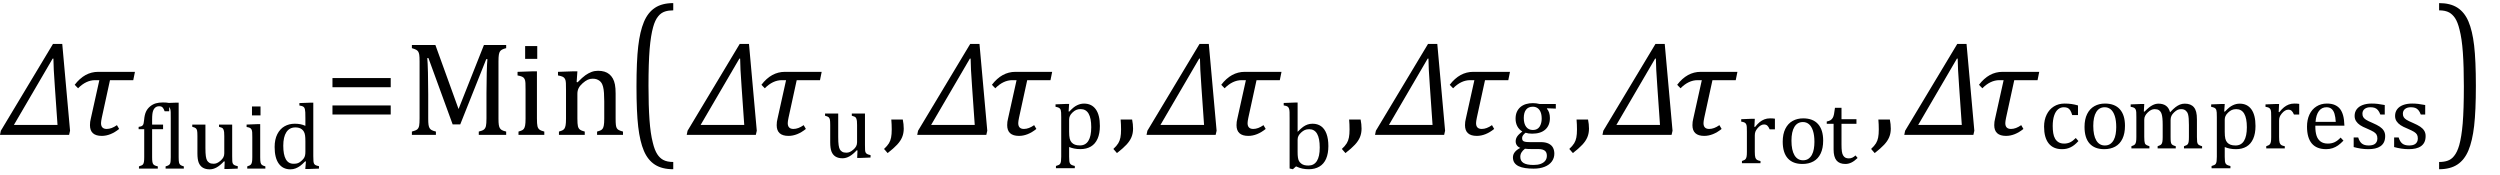
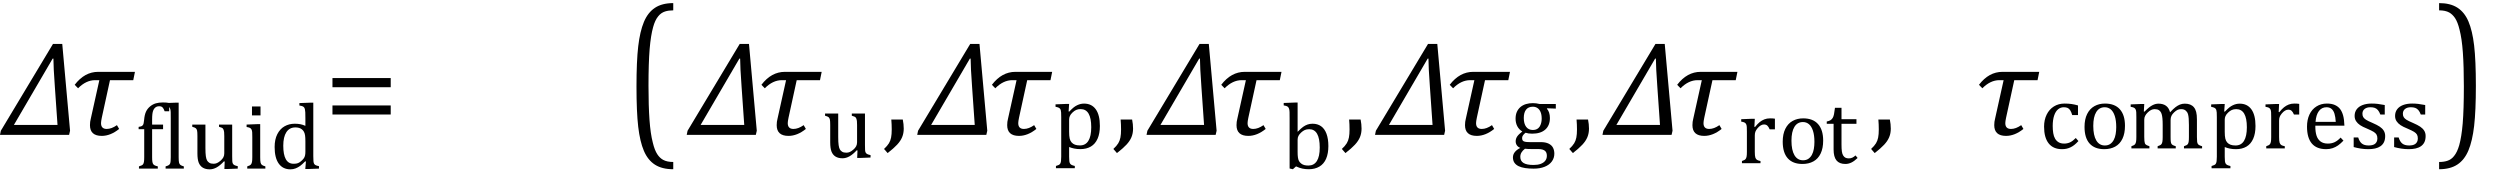
<svg xmlns="http://www.w3.org/2000/svg" stroke-dasharray="none" shape-rendering="auto" font-family="'Dialog'" width="370.813" text-rendering="auto" fill-opacity="1" contentScriptType="text/ecmascript" color-interpolation="auto" color-rendering="auto" preserveAspectRatio="xMidYMid meet" font-size="12" fill="black" stroke="black" image-rendering="auto" stroke-miterlimit="10" zoomAndPan="magnify" version="1.0" stroke-linecap="square" stroke-linejoin="miter" contentStyleType="text/css" font-style="normal" height="26" stroke-width="1" stroke-dashoffset="0" font-weight="normal" stroke-opacity="1" y="-6">
  <defs id="genericDefs" />
  <g>
    <g text-rendering="optimizeLegibility" transform="translate(0.5,20)" color-rendering="optimizeQuality" color-interpolation="linearRGB" image-rendering="optimizeQuality">
      <path d="M9.75 0 L-0.5 0 L-0.375 -0.609 L7.359 -13.484 L8.734 -13.484 L9.891 -0.609 L9.75 0 ZM7.641 -7.062 Q7.422 -10.062 7.422 -11.312 L7.312 -11.312 L1.562 -1.469 L8.031 -1.469 L7.641 -7.062 Z" stroke="none" />
    </g>
    <g text-rendering="optimizeLegibility" transform="translate(10.391,20)" color-rendering="optimizeQuality" color-interpolation="linearRGB" image-rendering="optimizeQuality">
      <path d="M9.375 -8.109 L5.922 -8.109 L4.703 -2.516 Q4.594 -1.984 4.594 -1.734 Q4.594 -0.875 5.438 -0.875 Q6.156 -0.875 6.953 -1.438 L7.281 -0.875 Q6 0.156 4.703 0.156 Q2.953 0.156 2.953 -1.438 Q2.953 -1.953 3.078 -2.406 L4.344 -8.109 L3.719 -8.109 Q2.375 -8.109 1.188 -6.906 L0.688 -7.422 Q2.156 -9.344 4.172 -9.344 L9.625 -9.344 L9.375 -8.109 Z" stroke="none" />
    </g>
    <g text-rendering="optimizeLegibility" transform="translate(20.016,25.008)" color-rendering="optimizeQuality" color-interpolation="linearRGB" image-rendering="optimizeQuality">
      <path d="M4.172 -5.844 L2.547 -5.844 L2.547 -1.703 Q2.547 -1.25 2.586 -1.016 Q2.625 -0.781 2.711 -0.664 Q2.797 -0.547 2.938 -0.477 Q3.078 -0.406 3.391 -0.328 L3.391 0 L0.594 0 L0.594 -0.328 Q0.891 -0.422 1.023 -0.492 Q1.156 -0.562 1.227 -0.68 Q1.297 -0.797 1.336 -1.016 Q1.375 -1.234 1.375 -1.703 L1.375 -5.844 L0.547 -5.844 L0.547 -6.188 Q0.797 -6.234 0.883 -6.258 Q0.969 -6.281 1.047 -6.328 Q1.125 -6.375 1.188 -6.469 Q1.25 -6.562 1.289 -6.734 Q1.328 -6.906 1.359 -7.219 Q1.422 -7.969 1.633 -8.43 Q1.844 -8.891 2.242 -9.219 Q2.641 -9.547 3.094 -9.68 Q3.547 -9.812 4.156 -9.812 Q4.703 -9.812 5.078 -9.734 L5.078 -8.5 L4.406 -8.5 Q4.266 -8.906 4.094 -9.078 Q3.922 -9.25 3.609 -9.25 Q3.391 -9.25 3.234 -9.188 Q3.078 -9.125 2.945 -8.992 Q2.812 -8.859 2.719 -8.641 Q2.625 -8.422 2.586 -8.094 Q2.547 -7.766 2.547 -7.25 L2.547 -6.531 L4.172 -6.531 L4.172 -5.844 ZM6.484 -1.703 Q6.484 -1.125 6.539 -0.891 Q6.594 -0.656 6.75 -0.539 Q6.906 -0.422 7.25 -0.328 L7.25 0 L4.547 0 L4.547 -0.328 Q4.875 -0.422 5.016 -0.516 Q5.156 -0.609 5.211 -0.742 Q5.266 -0.875 5.289 -1.109 Q5.312 -1.344 5.312 -1.703 L5.312 -7.438 Q5.312 -8.094 5.305 -8.352 Q5.297 -8.609 5.25 -8.789 Q5.203 -8.969 5.125 -9.07 Q5.047 -9.172 4.914 -9.234 Q4.781 -9.297 4.438 -9.359 L4.438 -9.719 L6.078 -9.781 L6.484 -9.781 L6.484 -1.703 ZM8.5 -6.531 L10.453 -6.531 L10.453 -3.062 Q10.453 -2.25 10.516 -1.836 Q10.578 -1.422 10.695 -1.211 Q10.812 -1 11.039 -0.859 Q11.266 -0.719 11.672 -0.719 Q11.922 -0.719 12.164 -0.82 Q12.406 -0.922 12.695 -1.172 Q12.984 -1.422 13.117 -1.68 Q13.25 -1.938 13.25 -2.266 L13.25 -4.828 Q13.25 -5.219 13.227 -5.422 Q13.203 -5.625 13.156 -5.742 Q13.109 -5.859 13.047 -5.938 Q12.984 -6.016 12.859 -6.07 Q12.734 -6.125 12.469 -6.203 L12.469 -6.531 L14.422 -6.531 L14.422 -1.859 Q14.422 -1.344 14.438 -1.109 Q14.453 -0.875 14.523 -0.742 Q14.594 -0.609 14.742 -0.523 Q14.891 -0.438 15.25 -0.359 L15.25 0 L13.688 0.062 L13.266 0.062 L13.312 -1.047 L13.203 -1.078 Q12.641 -0.469 12.125 -0.18 Q11.609 0.109 11.094 0.109 Q10.469 0.109 10.062 -0.141 Q9.656 -0.391 9.461 -0.875 Q9.266 -1.359 9.266 -2.25 L9.266 -4.828 Q9.266 -5.406 9.219 -5.625 Q9.172 -5.844 9.047 -5.969 Q8.922 -6.094 8.5 -6.203 L8.5 -6.531 ZM18.625 -9.219 L18.625 -7.891 L17.359 -7.891 L17.359 -9.219 L18.625 -9.219 ZM16.656 -0.328 Q16.938 -0.422 17.047 -0.484 Q17.156 -0.547 17.234 -0.656 Q17.312 -0.766 17.359 -0.984 Q17.406 -1.203 17.406 -1.688 L17.406 -4.672 Q17.406 -5.109 17.391 -5.375 Q17.375 -5.641 17.289 -5.805 Q17.203 -5.969 17.039 -6.047 Q16.875 -6.125 16.562 -6.172 L16.562 -6.531 L18.156 -6.594 L18.578 -6.594 L18.578 -1.703 Q18.578 -1.125 18.633 -0.891 Q18.688 -0.656 18.844 -0.539 Q19 -0.422 19.344 -0.328 L19.344 0 L16.656 0 L16.656 -0.328 ZM25.281 -7.438 Q25.281 -8.094 25.266 -8.352 Q25.25 -8.609 25.211 -8.789 Q25.172 -8.969 25.094 -9.07 Q25.016 -9.172 24.883 -9.234 Q24.75 -9.297 24.391 -9.359 L24.391 -9.719 L26.047 -9.781 L26.453 -9.781 L26.453 -1.859 Q26.453 -1.328 26.477 -1.102 Q26.5 -0.875 26.562 -0.742 Q26.625 -0.609 26.773 -0.523 Q26.922 -0.438 27.297 -0.359 L27.297 0 L25.688 0.062 L25.266 0.062 L25.359 -1.047 L25.25 -1.078 Q24.812 -0.625 24.5 -0.398 Q24.188 -0.172 23.828 -0.031 Q23.469 0.109 23.062 0.109 Q21.938 0.109 21.328 -0.742 Q20.719 -1.594 20.719 -3.203 Q20.719 -4.328 21.117 -5.109 Q21.516 -5.891 22.188 -6.273 Q22.859 -6.656 23.703 -6.656 Q24.156 -6.656 24.523 -6.586 Q24.891 -6.516 25.281 -6.344 L25.281 -7.438 ZM25.281 -4.047 Q25.281 -4.594 25.234 -4.914 Q25.188 -5.234 25.07 -5.453 Q24.953 -5.672 24.766 -5.82 Q24.578 -5.969 24.344 -6.039 Q24.109 -6.109 23.797 -6.109 Q22.922 -6.109 22.461 -5.406 Q22 -4.703 22 -3.391 Q22 -2.078 22.375 -1.398 Q22.75 -0.719 23.516 -0.719 Q23.828 -0.719 24.023 -0.766 Q24.219 -0.812 24.406 -0.93 Q24.594 -1.047 24.797 -1.242 Q25 -1.438 25.094 -1.602 Q25.188 -1.766 25.234 -1.977 Q25.281 -2.188 25.281 -2.516 L25.281 -4.047 Z" stroke="none" />
    </g>
    <g text-rendering="optimizeLegibility" transform="translate(48.094,20)" color-rendering="optimizeQuality" color-interpolation="linearRGB" image-rendering="optimizeQuality">
      <path d="M1.219 -7.062 L1.219 -8.422 L9.859 -8.422 L9.859 -7.062 L1.219 -7.062 ZM1.219 -3.016 L1.219 -4.359 L9.859 -4.359 L9.859 -3.016 L1.219 -3.016 Z" stroke="none" />
    </g>
    <g text-rendering="optimizeLegibility" transform="translate(59.953,20)" color-rendering="optimizeQuality" color-interpolation="linearRGB" image-rendering="optimizeQuality">
-       <path d="M15.125 -12.859 Q14.703 -12.75 14.508 -12.641 Q14.312 -12.531 14.203 -12.367 Q14.094 -12.203 14.039 -11.883 Q13.984 -11.562 13.984 -10.891 L13.984 -2.438 Q13.984 -1.781 14.031 -1.484 Q14.078 -1.188 14.18 -1.008 Q14.281 -0.828 14.477 -0.711 Q14.672 -0.594 15.125 -0.484 L15.125 0 L11.062 0 L11.062 -0.484 Q11.609 -0.609 11.828 -0.789 Q12.047 -0.969 12.125 -1.312 Q12.203 -1.656 12.203 -2.438 L12.203 -6.188 Q12.203 -7.656 12.242 -9.164 Q12.281 -10.672 12.344 -11.234 L12.172 -11.234 L8.312 -1.547 L7.188 -1.547 L3.594 -11.391 L3.422 -11.391 Q3.484 -10.797 3.523 -9.234 Q3.562 -7.672 3.562 -6.016 L3.562 -2.438 Q3.562 -1.781 3.609 -1.484 Q3.656 -1.188 3.758 -1.008 Q3.859 -0.828 4.062 -0.711 Q4.266 -0.594 4.703 -0.484 L4.703 0 L1.141 0 L1.141 -0.484 Q1.75 -0.641 1.953 -0.828 Q2.156 -1.016 2.219 -1.367 Q2.281 -1.719 2.281 -2.438 L2.281 -10.891 Q2.281 -11.562 2.234 -11.867 Q2.188 -12.172 2.078 -12.344 Q1.969 -12.516 1.781 -12.617 Q1.594 -12.719 1.141 -12.859 L1.141 -13.328 L4.625 -13.328 L8.062 -3.828 L11.828 -13.328 L15.125 -13.328 L15.125 -12.859 ZM19.734 -13.172 L19.734 -11.266 L17.938 -11.266 L17.938 -13.172 L19.734 -13.172 ZM16.953 -0.484 Q17.328 -0.594 17.492 -0.68 Q17.656 -0.766 17.766 -0.922 Q17.875 -1.078 17.938 -1.406 Q18 -1.734 18 -2.406 L18 -6.672 Q18 -7.297 17.984 -7.68 Q17.969 -8.062 17.852 -8.289 Q17.734 -8.516 17.492 -8.625 Q17.25 -8.734 16.812 -8.812 L16.812 -9.344 L19.094 -9.422 L19.688 -9.422 L19.688 -2.438 Q19.688 -1.609 19.766 -1.281 Q19.844 -0.953 20.062 -0.781 Q20.281 -0.609 20.781 -0.484 L20.781 0 L16.953 0 L16.953 -0.484 ZM32.453 0 L28.609 0 L28.609 -0.484 Q29 -0.594 29.164 -0.68 Q29.328 -0.766 29.438 -0.922 Q29.547 -1.078 29.609 -1.406 Q29.672 -1.734 29.672 -2.406 L29.672 -4.969 Q29.672 -5.641 29.633 -6.203 Q29.594 -6.766 29.5 -7.117 Q29.406 -7.469 29.281 -7.672 Q29.156 -7.875 28.969 -8.016 Q28.781 -8.156 28.547 -8.242 Q28.312 -8.328 27.938 -8.328 Q27.562 -8.328 27.219 -8.172 Q26.875 -8.016 26.461 -7.648 Q26.047 -7.281 25.867 -6.914 Q25.688 -6.547 25.688 -6.078 L25.688 -2.438 Q25.688 -1.609 25.766 -1.281 Q25.844 -0.953 26.062 -0.781 Q26.281 -0.609 26.781 -0.484 L26.781 0 L22.953 0 L22.953 -0.484 Q23.328 -0.594 23.492 -0.68 Q23.656 -0.766 23.766 -0.922 Q23.875 -1.078 23.938 -1.406 Q24 -1.734 24 -2.406 L24 -6.672 Q24 -7.297 23.984 -7.68 Q23.969 -8.062 23.852 -8.289 Q23.734 -8.516 23.492 -8.625 Q23.25 -8.734 22.812 -8.812 L22.812 -9.344 L25.094 -9.422 L25.688 -9.422 L25.578 -7.828 L25.719 -7.797 Q26.438 -8.531 26.883 -8.844 Q27.328 -9.156 27.781 -9.328 Q28.234 -9.5 28.75 -9.5 Q29.281 -9.5 29.695 -9.375 Q30.109 -9.25 30.422 -8.992 Q30.734 -8.734 30.945 -8.359 Q31.156 -7.984 31.258 -7.461 Q31.359 -6.938 31.359 -6.125 L31.359 -2.438 Q31.359 -1.766 31.398 -1.461 Q31.438 -1.156 31.531 -0.992 Q31.625 -0.828 31.812 -0.719 Q32 -0.609 32.453 -0.484 L32.453 0 Z" stroke="none" />
-     </g>
+       </g>
    <g text-rendering="optimizeLegibility" transform="translate(92.641,19.368) matrix(1,0,0,1.349,0,0)" color-rendering="optimizeQuality" color-interpolation="linearRGB" image-rendering="optimizeQuality">
      <path d="M7.219 4.25 Q5.562 4.25 4.508 3.75 Q3.453 3.25 2.867 2.234 Q2.281 1.219 2.023 -0.414 Q1.766 -2.047 1.766 -4.844 Q1.766 -7.625 2.023 -9.266 Q2.281 -10.906 2.867 -11.945 Q3.453 -12.984 4.508 -13.5 Q5.562 -14.016 7.219 -14.016 L7.219 -13.219 Q6.531 -13.219 6 -13.094 Q5.406 -12.953 4.984 -12.562 Q4.516 -12.141 4.234 -11.375 Q3.891 -10.469 3.719 -8.984 Q3.547 -7.406 3.547 -4.922 Q3.547 -2.719 3.695 -1.18 Q3.844 0.359 4.188 1.328 Q4.453 2.156 4.859 2.609 Q5.219 3.016 5.719 3.219 Q6.297 3.453 7.219 3.453 L7.219 4.25 Z" stroke="none" />
    </g>
    <g text-rendering="optimizeLegibility" transform="translate(102.359,20)" color-rendering="optimizeQuality" color-interpolation="linearRGB" image-rendering="optimizeQuality">
      <path d="M9.75 0 L-0.5 0 L-0.375 -0.609 L7.359 -13.484 L8.734 -13.484 L9.891 -0.609 L9.75 0 ZM7.641 -7.062 Q7.422 -10.062 7.422 -11.312 L7.312 -11.312 L1.562 -1.469 L8.031 -1.469 L7.641 -7.062 Z" stroke="none" />
    </g>
    <g text-rendering="optimizeLegibility" transform="translate(112.25,20)" color-rendering="optimizeQuality" color-interpolation="linearRGB" image-rendering="optimizeQuality">
      <path d="M9.375 -8.109 L5.922 -8.109 L4.703 -2.516 Q4.594 -1.984 4.594 -1.734 Q4.594 -0.875 5.438 -0.875 Q6.156 -0.875 6.953 -1.438 L7.281 -0.875 Q6 0.156 4.703 0.156 Q2.953 0.156 2.953 -1.438 Q2.953 -1.953 3.078 -2.406 L4.344 -8.109 L3.719 -8.109 Q2.375 -8.109 1.188 -6.906 L0.688 -7.422 Q2.156 -9.344 4.172 -9.344 L9.625 -9.344 L9.375 -8.109 Z" stroke="none" />
    </g>
    <g text-rendering="optimizeLegibility" transform="translate(121.875,23.367)" color-rendering="optimizeQuality" color-interpolation="linearRGB" image-rendering="optimizeQuality">
      <path d="M0.5 -6.531 L2.453 -6.531 L2.453 -3.062 Q2.453 -2.25 2.516 -1.836 Q2.578 -1.422 2.695 -1.211 Q2.812 -1 3.039 -0.859 Q3.266 -0.719 3.672 -0.719 Q3.922 -0.719 4.164 -0.82 Q4.406 -0.922 4.695 -1.172 Q4.984 -1.422 5.117 -1.68 Q5.25 -1.938 5.25 -2.266 L5.25 -4.828 Q5.25 -5.219 5.227 -5.422 Q5.203 -5.625 5.156 -5.742 Q5.109 -5.859 5.047 -5.938 Q4.984 -6.016 4.859 -6.07 Q4.734 -6.125 4.469 -6.203 L4.469 -6.531 L6.422 -6.531 L6.422 -1.859 Q6.422 -1.344 6.438 -1.109 Q6.453 -0.875 6.523 -0.742 Q6.594 -0.609 6.742 -0.523 Q6.891 -0.438 7.25 -0.359 L7.25 0 L5.688 0.062 L5.266 0.062 L5.312 -1.047 L5.203 -1.078 Q4.641 -0.469 4.125 -0.18 Q3.609 0.109 3.094 0.109 Q2.469 0.109 2.062 -0.141 Q1.656 -0.391 1.461 -0.875 Q1.266 -1.359 1.266 -2.25 L1.266 -4.828 Q1.266 -5.406 1.219 -5.625 Q1.172 -5.844 1.047 -5.969 Q0.922 -6.094 0.5 -6.203 L0.5 -6.531 Z" stroke="none" />
    </g>
    <g text-rendering="optimizeLegibility" transform="translate(130.891,20)" color-rendering="optimizeQuality" color-interpolation="linearRGB" image-rendering="optimizeQuality">
      <path d="M3.016 -2.266 Q3.156 -1.578 3.156 -0.922 Q3.156 -0.234 2.922 0.336 Q2.688 0.906 2.172 1.461 Q1.656 2.016 0.766 2.703 L0.234 2.094 Q0.734 1.625 0.961 1.25 Q1.188 0.875 1.281 0.398 Q1.375 -0.078 1.375 -0.797 Q1.375 -1.547 1.312 -2.266 L3.016 -2.266 Z" stroke="none" />
    </g>
    <g text-rendering="optimizeLegibility" transform="translate(136.547,20)" color-rendering="optimizeQuality" color-interpolation="linearRGB" image-rendering="optimizeQuality">
      <path d="M9.75 0 L-0.5 0 L-0.375 -0.609 L7.359 -13.484 L8.734 -13.484 L9.891 -0.609 L9.75 0 ZM7.641 -7.062 Q7.422 -10.062 7.422 -11.312 L7.312 -11.312 L1.562 -1.469 L8.031 -1.469 L7.641 -7.062 Z" stroke="none" />
    </g>
    <g text-rendering="optimizeLegibility" transform="translate(146.438,20)" color-rendering="optimizeQuality" color-interpolation="linearRGB" image-rendering="optimizeQuality">
      <path d="M9.375 -8.109 L5.922 -8.109 L4.703 -2.516 Q4.594 -1.984 4.594 -1.734 Q4.594 -0.875 5.438 -0.875 Q6.156 -0.875 6.953 -1.438 L7.281 -0.875 Q6 0.156 4.703 0.156 Q2.953 0.156 2.953 -1.438 Q2.953 -1.953 3.078 -2.406 L4.344 -8.109 L3.719 -8.109 Q2.375 -8.109 1.188 -6.906 L0.688 -7.422 Q2.156 -9.344 4.172 -9.344 L9.625 -9.344 L9.375 -8.109 Z" stroke="none" />
    </g>
    <g text-rendering="optimizeLegibility" transform="translate(156.062,22.008)" color-rendering="optimizeQuality" color-interpolation="linearRGB" image-rendering="optimizeQuality">
      <path d="M2.516 -0.203 L2.516 1.234 Q2.516 1.688 2.547 1.906 Q2.578 2.125 2.656 2.25 Q2.734 2.375 2.883 2.453 Q3.031 2.531 3.359 2.609 L3.359 2.938 L0.562 2.938 L0.562 2.609 Q0.812 2.531 0.969 2.461 Q1.125 2.391 1.203 2.25 Q1.281 2.109 1.312 1.875 Q1.344 1.641 1.344 1.234 L1.344 -4.625 Q1.344 -5.125 1.328 -5.328 Q1.312 -5.531 1.273 -5.672 Q1.234 -5.812 1.156 -5.898 Q1.078 -5.984 0.945 -6.047 Q0.812 -6.109 0.5 -6.172 L0.5 -6.531 L2.109 -6.594 L2.516 -6.594 L2.438 -5.484 L2.531 -5.453 Q2.953 -5.891 3.203 -6.086 Q3.453 -6.281 3.719 -6.406 Q3.984 -6.531 4.227 -6.586 Q4.469 -6.641 4.734 -6.641 Q5.859 -6.641 6.469 -5.797 Q7.078 -4.953 7.078 -3.328 Q7.078 -2.203 6.734 -1.43 Q6.391 -0.656 5.742 -0.273 Q5.094 0.109 4.188 0.109 Q3.672 0.109 3.266 0.023 Q2.859 -0.062 2.516 -0.203 ZM2.516 -2.469 Q2.516 -1.812 2.602 -1.453 Q2.688 -1.094 2.891 -0.875 Q3.094 -0.656 3.383 -0.547 Q3.672 -0.438 4.125 -0.438 Q4.953 -0.438 5.375 -1.125 Q5.797 -1.812 5.797 -3.141 Q5.797 -5.828 4.219 -5.828 Q3.844 -5.828 3.562 -5.703 Q3.281 -5.578 3.008 -5.312 Q2.734 -5.047 2.625 -4.797 Q2.516 -4.547 2.516 -4.266 L2.516 -2.469 Z" stroke="none" />
    </g>
    <g text-rendering="optimizeLegibility" transform="translate(164.906,20)" color-rendering="optimizeQuality" color-interpolation="linearRGB" image-rendering="optimizeQuality">
      <path d="M3.016 -2.266 Q3.156 -1.578 3.156 -0.922 Q3.156 -0.234 2.922 0.336 Q2.688 0.906 2.172 1.461 Q1.656 2.016 0.766 2.703 L0.234 2.094 Q0.734 1.625 0.961 1.25 Q1.188 0.875 1.281 0.398 Q1.375 -0.078 1.375 -0.797 Q1.375 -1.547 1.312 -2.266 L3.016 -2.266 Z" stroke="none" />
    </g>
    <g text-rendering="optimizeLegibility" transform="translate(170.562,20)" color-rendering="optimizeQuality" color-interpolation="linearRGB" image-rendering="optimizeQuality">
      <path d="M9.75 0 L-0.5 0 L-0.375 -0.609 L7.359 -13.484 L8.734 -13.484 L9.891 -0.609 L9.75 0 ZM7.641 -7.062 Q7.422 -10.062 7.422 -11.312 L7.312 -11.312 L1.562 -1.469 L8.031 -1.469 L7.641 -7.062 Z" stroke="none" />
    </g>
    <g text-rendering="optimizeLegibility" transform="translate(180.453,20)" color-rendering="optimizeQuality" color-interpolation="linearRGB" image-rendering="optimizeQuality">
      <path d="M9.375 -8.109 L5.922 -8.109 L4.703 -2.516 Q4.594 -1.984 4.594 -1.734 Q4.594 -0.875 5.438 -0.875 Q6.156 -0.875 6.953 -1.438 L7.281 -0.875 Q6 0.156 4.703 0.156 Q2.953 0.156 2.953 -1.438 Q2.953 -1.953 3.078 -2.406 L4.344 -8.109 L3.719 -8.109 Q2.375 -8.109 1.188 -6.906 L0.688 -7.422 Q2.156 -9.344 4.172 -9.344 L9.625 -9.344 L9.375 -8.109 Z" stroke="none" />
    </g>
    <g text-rendering="optimizeLegibility" transform="translate(190.078,24.992)" color-rendering="optimizeQuality" color-interpolation="linearRGB" image-rendering="optimizeQuality">
      <path d="M2.391 -5.469 L2.406 -5.453 Q2.891 -5.953 3.211 -6.18 Q3.531 -6.406 3.867 -6.523 Q4.203 -6.641 4.609 -6.641 Q5.344 -6.641 5.867 -6.273 Q6.391 -5.906 6.672 -5.156 Q6.953 -4.406 6.953 -3.328 Q6.953 -2.219 6.617 -1.445 Q6.281 -0.672 5.617 -0.281 Q4.953 0.109 4.047 0.109 Q3.547 0.109 3.102 0.016 Q2.656 -0.078 2.156 -0.312 L1.688 0.109 L1.203 0 L1.203 -7.438 Q1.203 -8.094 1.195 -8.352 Q1.188 -8.609 1.141 -8.789 Q1.094 -8.969 1.016 -9.07 Q0.938 -9.172 0.805 -9.234 Q0.672 -9.297 0.328 -9.359 L0.328 -9.719 L1.984 -9.781 L2.391 -9.781 L2.391 -5.469 ZM2.391 -2.469 Q2.391 -1.938 2.438 -1.625 Q2.484 -1.312 2.594 -1.109 Q2.703 -0.906 2.922 -0.734 Q3.141 -0.562 3.406 -0.5 Q3.672 -0.438 4 -0.438 Q4.812 -0.438 5.242 -1.102 Q5.672 -1.766 5.672 -3.109 Q5.672 -4.469 5.281 -5.148 Q4.891 -5.828 4.109 -5.828 Q3.719 -5.828 3.445 -5.703 Q3.172 -5.578 2.906 -5.328 Q2.641 -5.078 2.516 -4.836 Q2.391 -4.594 2.391 -4.266 L2.391 -2.469 Z" stroke="none" />
    </g>
    <g text-rendering="optimizeLegibility" transform="translate(198.797,20)" color-rendering="optimizeQuality" color-interpolation="linearRGB" image-rendering="optimizeQuality">
      <path d="M3.016 -2.266 Q3.156 -1.578 3.156 -0.922 Q3.156 -0.234 2.922 0.336 Q2.688 0.906 2.172 1.461 Q1.656 2.016 0.766 2.703 L0.234 2.094 Q0.734 1.625 0.961 1.25 Q1.188 0.875 1.281 0.398 Q1.375 -0.078 1.375 -0.797 Q1.375 -1.547 1.312 -2.266 L3.016 -2.266 Z" stroke="none" />
    </g>
    <g text-rendering="optimizeLegibility" transform="translate(204.453,20)" color-rendering="optimizeQuality" color-interpolation="linearRGB" image-rendering="optimizeQuality">
      <path d="M9.75 0 L-0.5 0 L-0.375 -0.609 L7.359 -13.484 L8.734 -13.484 L9.891 -0.609 L9.75 0 ZM7.641 -7.062 Q7.422 -10.062 7.422 -11.312 L7.312 -11.312 L1.562 -1.469 L8.031 -1.469 L7.641 -7.062 Z" stroke="none" />
    </g>
    <g text-rendering="optimizeLegibility" transform="translate(214.344,20)" color-rendering="optimizeQuality" color-interpolation="linearRGB" image-rendering="optimizeQuality">
      <path d="M9.375 -8.109 L5.922 -8.109 L4.703 -2.516 Q4.594 -1.984 4.594 -1.734 Q4.594 -0.875 5.438 -0.875 Q6.156 -0.875 6.953 -1.438 L7.281 -0.875 Q6 0.156 4.703 0.156 Q2.953 0.156 2.953 -1.438 Q2.953 -1.953 3.078 -2.406 L4.344 -8.109 L3.719 -8.109 Q2.375 -8.109 1.188 -6.906 L0.688 -7.422 Q2.156 -9.344 4.172 -9.344 L9.625 -9.344 L9.375 -8.109 Z" stroke="none" />
    </g>
    <g text-rendering="optimizeLegibility" transform="translate(223.969,21.953)" color-rendering="optimizeQuality" color-interpolation="linearRGB" image-rendering="optimizeQuality">
      <path d="M6.797 -5.844 L5.531 -5.891 L5.469 -5.812 Q5.688 -5.609 5.805 -5.242 Q5.922 -4.875 5.922 -4.453 Q5.922 -3.344 5.234 -2.734 Q4.547 -2.125 3.281 -2.125 Q2.719 -2.125 2.312 -2.266 Q1.797 -1.875 1.797 -1.484 Q1.797 -1.234 1.891 -1.109 Q1.984 -0.984 2.219 -0.93 Q2.453 -0.875 2.906 -0.875 L4.547 -0.875 Q5.281 -0.875 5.734 -0.648 Q6.188 -0.422 6.383 -0.039 Q6.578 0.344 6.578 0.844 Q6.578 1.484 6.211 1.992 Q5.844 2.5 5.148 2.781 Q4.453 3.062 3.516 3.062 Q2.828 3.062 2.258 2.977 Q1.688 2.891 1.281 2.695 Q0.875 2.5 0.656 2.18 Q0.438 1.859 0.438 1.391 Q0.438 0.953 0.719 0.602 Q1 0.25 1.531 -0.016 Q1.203 -0.141 1.023 -0.398 Q0.844 -0.656 0.844 -0.984 Q0.844 -1.375 1.062 -1.703 Q1.281 -2.031 1.828 -2.453 Q1.344 -2.734 1.086 -3.227 Q0.828 -3.719 0.828 -4.344 Q0.828 -4.938 1.023 -5.367 Q1.219 -5.797 1.562 -6.086 Q1.906 -6.375 2.375 -6.516 Q2.844 -6.656 3.391 -6.656 Q3.891 -6.656 4.375 -6.531 L6.797 -6.531 L6.797 -5.844 ZM2.047 -4.453 Q2.047 -3.609 2.398 -3.141 Q2.75 -2.672 3.406 -2.672 Q3.75 -2.672 4 -2.805 Q4.25 -2.938 4.398 -3.172 Q4.547 -3.406 4.625 -3.711 Q4.703 -4.016 4.703 -4.344 Q4.703 -4.953 4.531 -5.352 Q4.359 -5.75 4.062 -5.938 Q3.766 -6.125 3.391 -6.125 Q2.734 -6.125 2.391 -5.695 Q2.047 -5.266 2.047 -4.453 ZM2.219 0.109 Q1.875 0.375 1.703 0.664 Q1.531 0.953 1.531 1.312 Q1.531 1.938 2.016 2.227 Q2.5 2.516 3.5 2.516 Q4.125 2.516 4.562 2.352 Q5 2.188 5.234 1.883 Q5.469 1.578 5.469 1.156 Q5.469 0.969 5.422 0.789 Q5.375 0.609 5.242 0.469 Q5.109 0.328 4.859 0.242 Q4.609 0.156 4.219 0.156 L3.203 0.156 Q2.641 0.156 2.219 0.109 Z" stroke="none" />
    </g>
    <g text-rendering="optimizeLegibility" transform="translate(232.531,20)" color-rendering="optimizeQuality" color-interpolation="linearRGB" image-rendering="optimizeQuality">
      <path d="M3.016 -2.266 Q3.156 -1.578 3.156 -0.922 Q3.156 -0.234 2.922 0.336 Q2.688 0.906 2.172 1.461 Q1.656 2.016 0.766 2.703 L0.234 2.094 Q0.734 1.625 0.961 1.25 Q1.188 0.875 1.281 0.398 Q1.375 -0.078 1.375 -0.797 Q1.375 -1.547 1.312 -2.266 L3.016 -2.266 Z" stroke="none" />
    </g>
    <g text-rendering="optimizeLegibility" transform="translate(238.188,20)" color-rendering="optimizeQuality" color-interpolation="linearRGB" image-rendering="optimizeQuality">
      <path d="M9.75 0 L-0.5 0 L-0.375 -0.609 L7.359 -13.484 L8.734 -13.484 L9.891 -0.609 L9.75 0 ZM7.641 -7.062 Q7.422 -10.062 7.422 -11.312 L7.312 -11.312 L1.562 -1.469 L8.031 -1.469 L7.641 -7.062 Z" stroke="none" />
    </g>
    <g text-rendering="optimizeLegibility" transform="translate(248.078,20)" color-rendering="optimizeQuality" color-interpolation="linearRGB" image-rendering="optimizeQuality">
      <path d="M9.375 -8.109 L5.922 -8.109 L4.703 -2.516 Q4.594 -1.984 4.594 -1.734 Q4.594 -0.875 5.438 -0.875 Q6.156 -0.875 6.953 -1.438 L7.281 -0.875 Q6 0.156 4.703 0.156 Q2.953 0.156 2.953 -1.438 Q2.953 -1.953 3.078 -2.406 L4.344 -8.109 L3.719 -8.109 Q2.375 -8.109 1.188 -6.906 L0.688 -7.422 Q2.156 -9.344 4.172 -9.344 L9.625 -9.344 L9.375 -8.109 Z" stroke="none" />
    </g>
    <g text-rendering="optimizeLegibility" transform="translate(257.703,24.211)" color-rendering="optimizeQuality" color-interpolation="linearRGB" image-rendering="optimizeQuality">
      <path d="M2.516 -5.406 L2.609 -5.375 Q2.984 -5.844 3.305 -6.102 Q3.625 -6.359 4 -6.508 Q4.375 -6.656 4.844 -6.656 Q5.234 -6.656 5.562 -6.609 L5.562 -5.031 L4.781 -5.031 Q4.625 -5.406 4.438 -5.578 Q4.25 -5.75 3.938 -5.75 Q3.688 -5.75 3.445 -5.602 Q3.203 -5.453 2.977 -5.18 Q2.75 -4.906 2.664 -4.672 Q2.578 -4.438 2.578 -4.109 L2.578 -1.703 Q2.578 -1.094 2.656 -0.852 Q2.734 -0.609 2.906 -0.5 Q3.078 -0.391 3.422 -0.328 L3.422 0 L0.672 0 L0.672 -0.328 Q0.938 -0.422 1.047 -0.484 Q1.156 -0.547 1.234 -0.656 Q1.312 -0.766 1.359 -0.984 Q1.406 -1.203 1.406 -1.688 L1.406 -4.672 Q1.406 -5.109 1.391 -5.375 Q1.375 -5.641 1.289 -5.805 Q1.203 -5.969 1.039 -6.047 Q0.875 -6.125 0.562 -6.172 L0.562 -6.531 L2.172 -6.594 L2.578 -6.594 L2.516 -5.406 ZM9.641 0.109 Q8.219 0.109 7.469 -0.727 Q6.719 -1.562 6.719 -3.203 Q6.719 -4.328 7.109 -5.109 Q7.5 -5.891 8.188 -6.273 Q8.875 -6.656 9.75 -6.656 Q11.203 -6.656 11.961 -5.805 Q12.719 -4.953 12.719 -3.359 Q12.719 -2.219 12.344 -1.438 Q11.969 -0.656 11.273 -0.273 Q10.578 0.109 9.641 0.109 ZM8.016 -3.344 Q8.016 -1.938 8.461 -1.188 Q8.906 -0.438 9.734 -0.438 Q10.203 -0.438 10.523 -0.656 Q10.844 -0.875 11.047 -1.25 Q11.25 -1.625 11.336 -2.125 Q11.422 -2.625 11.422 -3.156 Q11.422 -4.156 11.203 -4.82 Q10.984 -5.484 10.602 -5.797 Q10.219 -6.109 9.719 -6.109 Q8.891 -6.109 8.453 -5.391 Q8.016 -4.672 8.016 -3.344 ZM13.25 -6.188 Q13.594 -6.25 13.805 -6.383 Q14.016 -6.516 14.141 -6.734 Q14.266 -6.953 14.328 -7.281 Q14.391 -7.609 14.469 -8.219 L15.438 -8.219 L15.438 -6.531 L17.656 -6.531 L17.656 -5.844 L15.438 -5.844 L15.438 -2.797 Q15.438 -2.141 15.492 -1.75 Q15.547 -1.359 15.695 -1.133 Q15.844 -0.906 16.039 -0.812 Q16.234 -0.719 16.531 -0.719 Q16.812 -0.719 17.047 -0.828 Q17.281 -0.938 17.516 -1.156 L17.828 -0.781 Q17.344 -0.312 16.906 -0.102 Q16.469 0.109 16.016 0.109 Q15.125 0.109 14.695 -0.414 Q14.266 -0.938 14.266 -2.047 L14.266 -5.844 L13.25 -5.844 L13.25 -6.188 Z" stroke="none" />
    </g>
    <g text-rendering="optimizeLegibility" transform="translate(277.297,20)" color-rendering="optimizeQuality" color-interpolation="linearRGB" image-rendering="optimizeQuality">
      <path d="M3.016 -2.266 Q3.156 -1.578 3.156 -0.922 Q3.156 -0.234 2.922 0.336 Q2.688 0.906 2.172 1.461 Q1.656 2.016 0.766 2.703 L0.234 2.094 Q0.734 1.625 0.961 1.25 Q1.188 0.875 1.281 0.398 Q1.375 -0.078 1.375 -0.797 Q1.375 -1.547 1.312 -2.266 L3.016 -2.266 Z" stroke="none" />
    </g>
    <g text-rendering="optimizeLegibility" transform="translate(282.953,20)" color-rendering="optimizeQuality" color-interpolation="linearRGB" image-rendering="optimizeQuality">
-       <path d="M9.75 0 L-0.5 0 L-0.375 -0.609 L7.359 -13.484 L8.734 -13.484 L9.891 -0.609 L9.75 0 ZM7.641 -7.062 Q7.422 -10.062 7.422 -11.312 L7.312 -11.312 L1.562 -1.469 L8.031 -1.469 L7.641 -7.062 Z" stroke="none" />
-     </g>
+       </g>
    <g text-rendering="optimizeLegibility" transform="translate(292.844,20)" color-rendering="optimizeQuality" color-interpolation="linearRGB" image-rendering="optimizeQuality">
      <path d="M9.375 -8.109 L5.922 -8.109 L4.703 -2.516 Q4.594 -1.984 4.594 -1.734 Q4.594 -0.875 5.438 -0.875 Q6.156 -0.875 6.953 -1.438 L7.281 -0.875 Q6 0.156 4.703 0.156 Q2.953 0.156 2.953 -1.438 Q2.953 -1.953 3.078 -2.406 L4.344 -8.109 L3.719 -8.109 Q2.375 -8.109 1.188 -6.906 L0.688 -7.422 Q2.156 -9.344 4.172 -9.344 L9.625 -9.344 L9.375 -8.109 Z" stroke="none" />
    </g>
    <g text-rendering="optimizeLegibility" transform="translate(302.469,22.016)" color-rendering="optimizeQuality" color-interpolation="linearRGB" image-rendering="optimizeQuality">
      <path d="M5.75 -6.375 L5.75 -4.953 L4.891 -4.953 Q4.766 -5.391 4.602 -5.648 Q4.438 -5.906 4.211 -6.008 Q3.984 -6.109 3.641 -6.109 Q3.172 -6.109 2.797 -5.805 Q2.422 -5.5 2.211 -4.867 Q2 -4.234 2 -3.328 Q2 -2.75 2.078 -2.266 Q2.156 -1.781 2.359 -1.438 Q2.562 -1.094 2.891 -0.906 Q3.219 -0.719 3.703 -0.719 Q4.172 -0.719 4.578 -0.906 Q4.984 -1.094 5.422 -1.547 L5.812 -1.094 Q5.469 -0.719 5.195 -0.508 Q4.922 -0.297 4.625 -0.156 Q4.328 -0.016 4.023 0.047 Q3.719 0.109 3.375 0.109 Q2.078 0.109 1.398 -0.75 Q0.719 -1.609 0.719 -3.234 Q0.719 -4.234 1.102 -5.016 Q1.484 -5.797 2.172 -6.227 Q2.859 -6.656 3.766 -6.656 Q4.328 -6.656 4.805 -6.586 Q5.281 -6.516 5.75 -6.375 ZM9.641 0.109 Q8.219 0.109 7.469 -0.727 Q6.719 -1.562 6.719 -3.203 Q6.719 -4.328 7.109 -5.109 Q7.5 -5.891 8.188 -6.273 Q8.875 -6.656 9.75 -6.656 Q11.203 -6.656 11.961 -5.805 Q12.719 -4.953 12.719 -3.359 Q12.719 -2.219 12.344 -1.438 Q11.969 -0.656 11.273 -0.273 Q10.578 0.109 9.641 0.109 ZM8.016 -3.344 Q8.016 -1.938 8.461 -1.188 Q8.906 -0.438 9.734 -0.438 Q10.203 -0.438 10.523 -0.656 Q10.844 -0.875 11.047 -1.25 Q11.25 -1.625 11.336 -2.125 Q11.422 -2.625 11.422 -3.156 Q11.422 -4.156 11.203 -4.82 Q10.984 -5.484 10.602 -5.797 Q10.219 -6.109 9.719 -6.109 Q8.891 -6.109 8.453 -5.391 Q8.016 -4.672 8.016 -3.344 ZM15.516 -5.484 L15.609 -5.453 Q16.016 -5.859 16.281 -6.07 Q16.547 -6.281 16.789 -6.406 Q17.031 -6.531 17.25 -6.586 Q17.469 -6.641 17.688 -6.641 Q18.375 -6.641 18.805 -6.328 Q19.234 -6.016 19.406 -5.359 Q19.906 -5.891 20.227 -6.133 Q20.547 -6.375 20.875 -6.508 Q21.203 -6.641 21.594 -6.641 Q22.047 -6.641 22.383 -6.508 Q22.719 -6.375 22.945 -6.102 Q23.172 -5.828 23.281 -5.406 Q23.391 -4.984 23.391 -4.281 L23.391 -1.703 Q23.391 -1.188 23.422 -0.992 Q23.453 -0.797 23.516 -0.688 Q23.578 -0.578 23.711 -0.5 Q23.844 -0.422 24.156 -0.328 L24.156 0 L21.469 0 L21.469 -0.328 Q21.734 -0.422 21.852 -0.484 Q21.969 -0.547 22.047 -0.656 Q22.125 -0.766 22.164 -0.992 Q22.203 -1.219 22.203 -1.688 L22.203 -3.469 Q22.203 -4.047 22.172 -4.43 Q22.141 -4.812 22.078 -5.039 Q22.016 -5.266 21.922 -5.398 Q21.828 -5.531 21.711 -5.625 Q21.594 -5.719 21.438 -5.773 Q21.281 -5.828 21.031 -5.828 Q20.75 -5.828 20.516 -5.719 Q20.281 -5.609 20.008 -5.352 Q19.734 -5.094 19.609 -4.828 Q19.484 -4.562 19.484 -4.203 L19.484 -1.703 Q19.484 -1.188 19.516 -0.992 Q19.547 -0.797 19.609 -0.688 Q19.672 -0.578 19.805 -0.5 Q19.938 -0.422 20.25 -0.328 L20.25 0 L17.562 0 L17.562 -0.328 Q17.828 -0.422 17.945 -0.484 Q18.062 -0.547 18.141 -0.656 Q18.219 -0.766 18.266 -0.992 Q18.312 -1.219 18.312 -1.688 L18.312 -3.469 Q18.312 -4.078 18.273 -4.461 Q18.234 -4.844 18.164 -5.078 Q18.094 -5.312 17.984 -5.453 Q17.875 -5.594 17.758 -5.672 Q17.641 -5.75 17.484 -5.789 Q17.328 -5.828 17.125 -5.828 Q16.844 -5.828 16.594 -5.703 Q16.344 -5.578 16.094 -5.336 Q15.844 -5.094 15.711 -4.836 Q15.578 -4.578 15.578 -4.266 L15.578 -1.703 Q15.578 -1.312 15.602 -1.109 Q15.625 -0.906 15.664 -0.789 Q15.703 -0.672 15.773 -0.602 Q15.844 -0.531 15.969 -0.469 Q16.094 -0.406 16.344 -0.328 L16.344 0 L13.672 0 L13.672 -0.328 Q13.938 -0.422 14.047 -0.484 Q14.156 -0.547 14.234 -0.656 Q14.312 -0.766 14.359 -0.984 Q14.406 -1.203 14.406 -1.688 L14.406 -4.672 Q14.406 -5.109 14.391 -5.375 Q14.375 -5.641 14.289 -5.805 Q14.203 -5.969 14.039 -6.047 Q13.875 -6.125 13.562 -6.172 L13.562 -6.531 L15.172 -6.594 L15.578 -6.594 L15.516 -5.484 ZM27.516 -0.203 L27.516 1.234 Q27.516 1.688 27.547 1.906 Q27.578 2.125 27.656 2.25 Q27.734 2.375 27.883 2.453 Q28.031 2.531 28.359 2.609 L28.359 2.938 L25.562 2.938 L25.562 2.609 Q25.812 2.531 25.969 2.461 Q26.125 2.391 26.203 2.25 Q26.281 2.109 26.312 1.875 Q26.344 1.641 26.344 1.234 L26.344 -4.625 Q26.344 -5.125 26.328 -5.328 Q26.312 -5.531 26.273 -5.672 Q26.234 -5.812 26.156 -5.898 Q26.078 -5.984 25.945 -6.047 Q25.812 -6.109 25.5 -6.172 L25.5 -6.531 L27.109 -6.594 L27.516 -6.594 L27.438 -5.484 L27.531 -5.453 Q27.953 -5.891 28.203 -6.086 Q28.453 -6.281 28.719 -6.406 Q28.984 -6.531 29.227 -6.586 Q29.469 -6.641 29.734 -6.641 Q30.859 -6.641 31.469 -5.797 Q32.078 -4.953 32.078 -3.328 Q32.078 -2.203 31.734 -1.43 Q31.391 -0.656 30.742 -0.273 Q30.094 0.109 29.188 0.109 Q28.672 0.109 28.266 0.023 Q27.859 -0.062 27.516 -0.203 ZM27.516 -2.469 Q27.516 -1.812 27.602 -1.453 Q27.688 -1.094 27.891 -0.875 Q28.094 -0.656 28.383 -0.547 Q28.672 -0.438 29.125 -0.438 Q29.953 -0.438 30.375 -1.125 Q30.797 -1.812 30.797 -3.141 Q30.797 -5.828 29.219 -5.828 Q28.844 -5.828 28.562 -5.703 Q28.281 -5.578 28.008 -5.312 Q27.734 -5.047 27.625 -4.797 Q27.516 -4.547 27.516 -4.266 L27.516 -2.469 ZM35.516 -5.406 L35.609 -5.375 Q35.984 -5.844 36.305 -6.102 Q36.625 -6.359 37 -6.508 Q37.375 -6.656 37.844 -6.656 Q38.234 -6.656 38.562 -6.609 L38.562 -5.031 L37.781 -5.031 Q37.625 -5.406 37.438 -5.578 Q37.25 -5.75 36.938 -5.75 Q36.688 -5.75 36.445 -5.602 Q36.203 -5.453 35.977 -5.18 Q35.75 -4.906 35.664 -4.672 Q35.578 -4.438 35.578 -4.109 L35.578 -1.703 Q35.578 -1.094 35.656 -0.852 Q35.734 -0.609 35.906 -0.5 Q36.078 -0.391 36.422 -0.328 L36.422 0 L33.672 0 L33.672 -0.328 Q33.938 -0.422 34.047 -0.484 Q34.156 -0.547 34.234 -0.656 Q34.312 -0.766 34.359 -0.984 Q34.406 -1.203 34.406 -1.688 L34.406 -4.672 Q34.406 -5.109 34.391 -5.375 Q34.375 -5.641 34.289 -5.805 Q34.203 -5.969 34.039 -6.047 Q33.875 -6.125 33.562 -6.172 L33.562 -6.531 L35.172 -6.594 L35.578 -6.594 L35.516 -5.406 ZM45.125 -1.156 Q44.688 -0.703 44.32 -0.445 Q43.953 -0.188 43.516 -0.039 Q43.078 0.109 42.562 0.109 Q41.141 0.109 40.43 -0.734 Q39.719 -1.578 39.719 -3.234 Q39.719 -4.25 40.078 -5.023 Q40.438 -5.797 41.117 -6.227 Q41.797 -6.656 42.672 -6.656 Q43.375 -6.656 43.859 -6.438 Q44.344 -6.219 44.633 -5.836 Q44.922 -5.453 45.078 -4.875 Q45.234 -4.297 45.266 -3.375 L40.953 -3.375 L40.953 -3.25 Q40.953 -2.438 41.133 -1.891 Q41.312 -1.344 41.727 -1.031 Q42.141 -0.719 42.812 -0.719 Q43.375 -0.719 43.82 -0.93 Q44.266 -1.141 44.703 -1.609 L45.125 -1.156 ZM43.984 -3.938 Q43.938 -4.672 43.797 -5.141 Q43.656 -5.609 43.367 -5.859 Q43.078 -6.109 42.609 -6.109 Q41.906 -6.109 41.484 -5.547 Q41.062 -4.984 40.984 -3.938 L43.984 -3.938 ZM51.25 -5.031 L50.594 -5.031 Q50.438 -5.453 50.234 -5.688 Q50.031 -5.922 49.766 -6.016 Q49.5 -6.109 49.125 -6.109 Q48.578 -6.109 48.258 -5.852 Q47.938 -5.594 47.938 -5.156 Q47.938 -4.844 48.062 -4.641 Q48.188 -4.438 48.461 -4.258 Q48.734 -4.078 49.438 -3.781 Q50.125 -3.484 50.508 -3.227 Q50.891 -2.969 51.102 -2.633 Q51.312 -2.297 51.312 -1.844 Q51.312 -1.297 51.133 -0.93 Q50.953 -0.562 50.617 -0.328 Q50.281 -0.094 49.82 0.008 Q49.359 0.109 48.812 0.109 Q48.234 0.109 47.695 0.023 Q47.156 -0.062 46.641 -0.203 L46.641 -1.625 L47.312 -1.625 Q47.5 -1 47.859 -0.719 Q48.219 -0.438 48.859 -0.438 Q49.109 -0.438 49.344 -0.484 Q49.578 -0.531 49.758 -0.648 Q49.938 -0.766 50.047 -0.977 Q50.156 -1.188 50.156 -1.484 Q50.156 -1.844 50.023 -2.062 Q49.891 -2.281 49.602 -2.461 Q49.312 -2.641 48.594 -2.953 Q47.969 -3.203 47.594 -3.453 Q47.219 -3.703 47 -4.039 Q46.781 -4.375 46.781 -4.828 Q46.781 -5.391 47.086 -5.805 Q47.391 -6.219 47.969 -6.438 Q48.547 -6.656 49.312 -6.656 Q49.766 -6.656 50.188 -6.609 Q50.609 -6.562 51.25 -6.438 L51.25 -5.031 ZM57.25 -5.031 L56.594 -5.031 Q56.438 -5.453 56.234 -5.688 Q56.031 -5.922 55.766 -6.016 Q55.5 -6.109 55.125 -6.109 Q54.578 -6.109 54.258 -5.852 Q53.938 -5.594 53.938 -5.156 Q53.938 -4.844 54.062 -4.641 Q54.188 -4.438 54.461 -4.258 Q54.734 -4.078 55.438 -3.781 Q56.125 -3.484 56.508 -3.227 Q56.891 -2.969 57.102 -2.633 Q57.312 -2.297 57.312 -1.844 Q57.312 -1.297 57.133 -0.93 Q56.953 -0.562 56.617 -0.328 Q56.281 -0.094 55.82 0.008 Q55.359 0.109 54.812 0.109 Q54.234 0.109 53.695 0.023 Q53.156 -0.062 52.641 -0.203 L52.641 -1.625 L53.312 -1.625 Q53.5 -1 53.859 -0.719 Q54.219 -0.438 54.859 -0.438 Q55.109 -0.438 55.344 -0.484 Q55.578 -0.531 55.758 -0.648 Q55.938 -0.766 56.047 -0.977 Q56.156 -1.188 56.156 -1.484 Q56.156 -1.844 56.023 -2.062 Q55.891 -2.281 55.602 -2.461 Q55.312 -2.641 54.594 -2.953 Q53.969 -3.203 53.594 -3.453 Q53.219 -3.703 53 -4.039 Q52.781 -4.375 52.781 -4.828 Q52.781 -5.391 53.086 -5.805 Q53.391 -6.219 53.969 -6.438 Q54.547 -6.656 55.312 -6.656 Q55.766 -6.656 56.188 -6.609 Q56.609 -6.562 57.25 -6.438 L57.25 -5.031 Z" stroke="none" />
    </g>
    <g text-rendering="optimizeLegibility" transform="translate(361.359,19.368) matrix(1,0,0,1.349,0,0)" color-rendering="optimizeQuality" color-interpolation="linearRGB" image-rendering="optimizeQuality">
      <path d="M0.422 -14.016 Q2.078 -14.016 3.133 -13.516 Q4.188 -13.016 4.773 -12 Q5.359 -10.984 5.617 -9.352 Q5.875 -7.719 5.875 -4.922 Q5.875 -2.156 5.617 -0.508 Q5.359 1.141 4.773 2.18 Q4.188 3.219 3.133 3.734 Q2.078 4.25 0.422 4.25 L0.422 3.453 Q1.109 3.453 1.625 3.328 Q2.234 3.188 2.641 2.797 Q3.109 2.375 3.406 1.609 Q3.75 0.703 3.922 -0.781 Q4.094 -2.359 4.094 -4.844 Q4.094 -7.047 3.945 -8.586 Q3.797 -10.125 3.453 -11.094 Q3.188 -11.922 2.781 -12.375 Q2.406 -12.781 1.922 -12.984 Q1.344 -13.219 0.422 -13.219 L0.422 -14.016 Z" stroke="none" />
    </g>
  </g>
</svg>